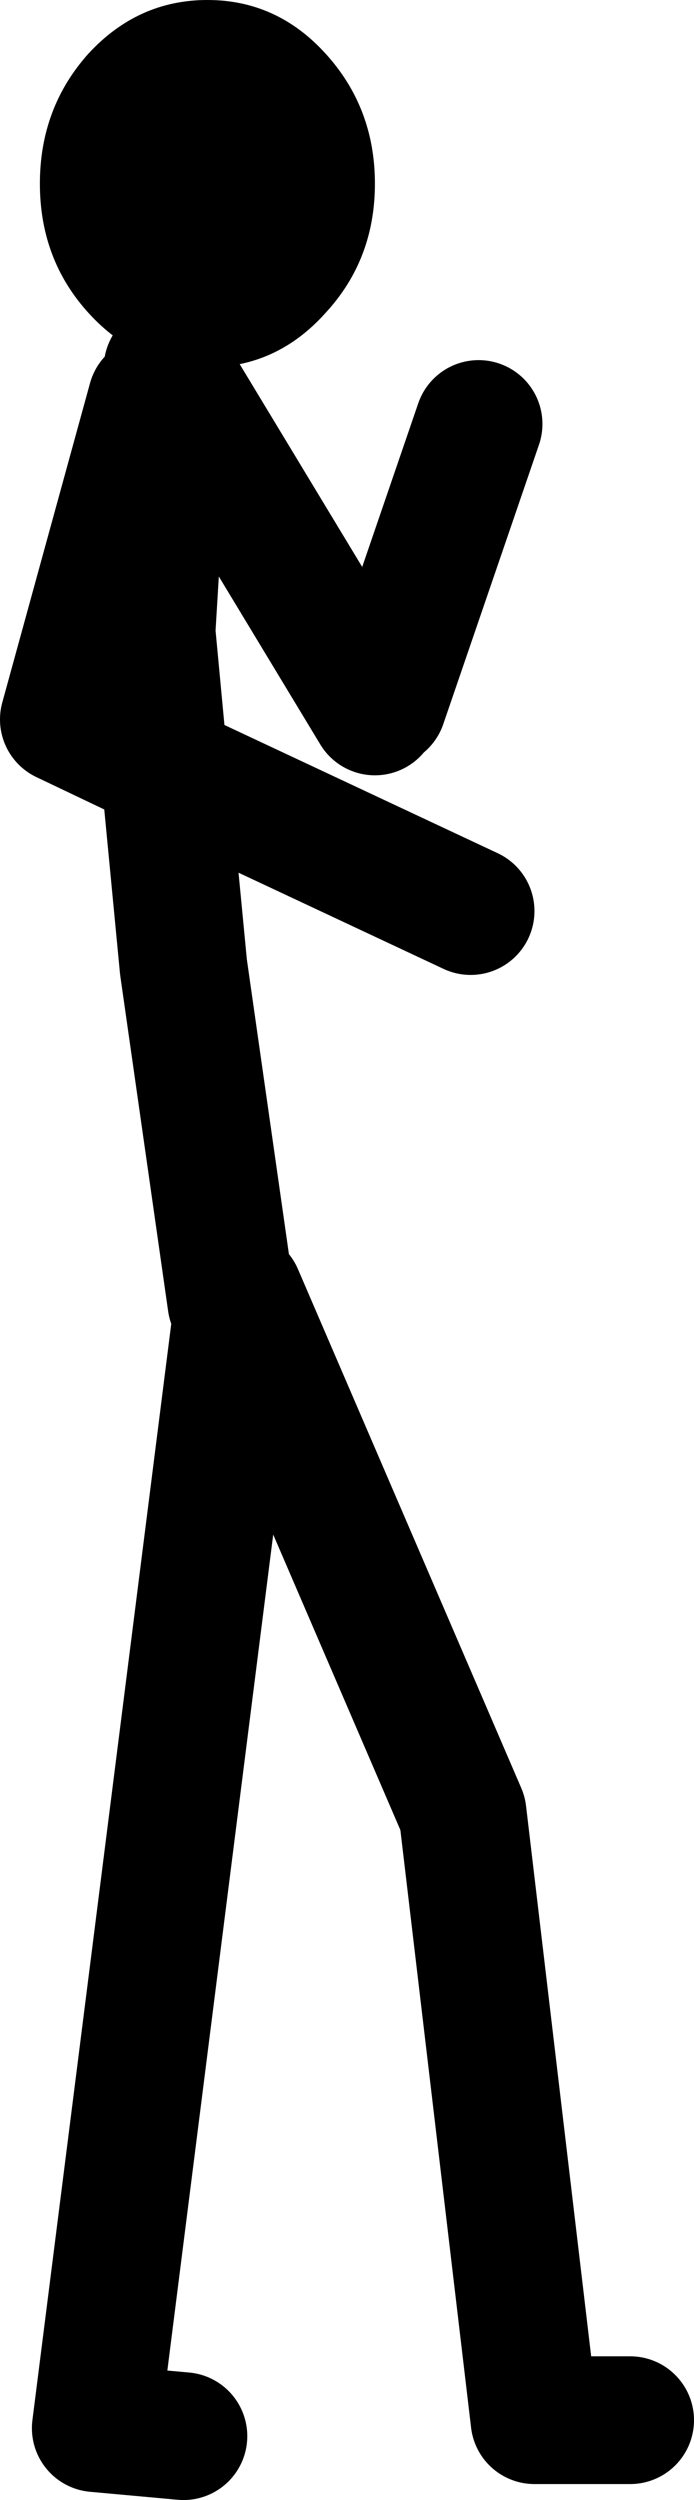
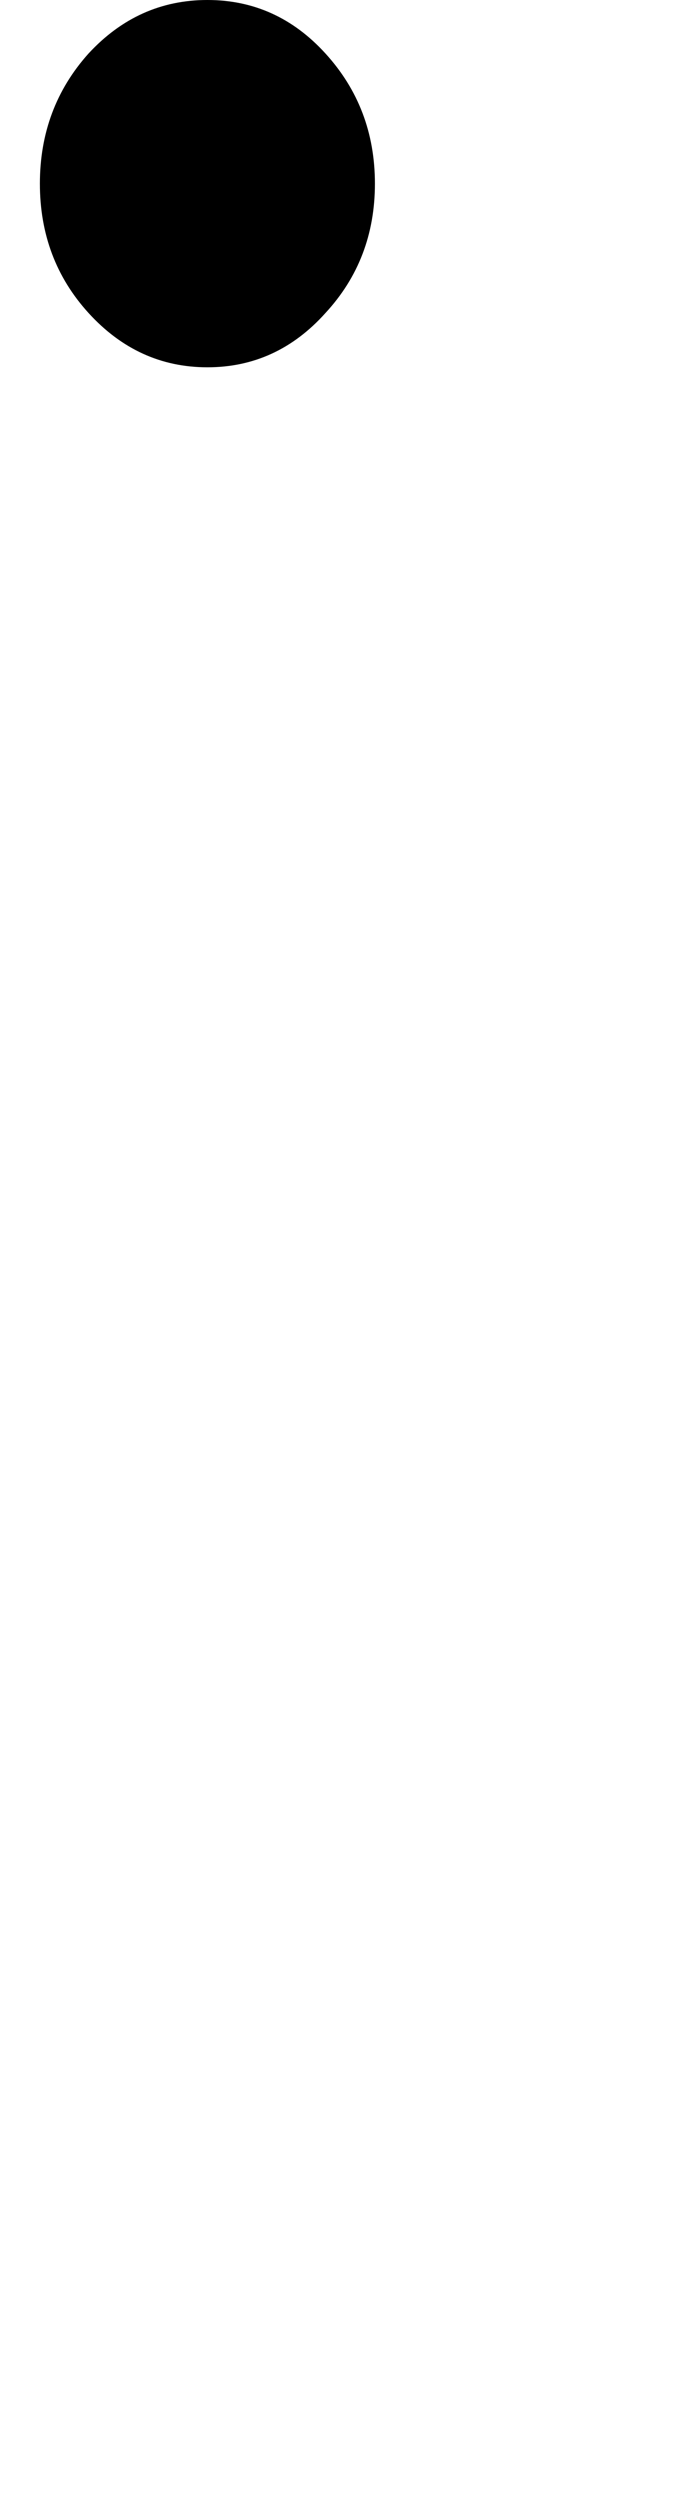
<svg xmlns="http://www.w3.org/2000/svg" height="156.55px" width="43.5px">
  <g transform="matrix(1.0, 0.0, 0.0, 1.0, 0.5, 151.55)">
-     <path d="M23.5 -107.5 L29.5 -125.0 M9.0 -126.5 L3.5 -106.5 9.8 -103.5 9.0 -112.0 10.0 -128.5 23.0 -107.0 M14.0 -70.0 L11.0 -91.0 9.8 -103.5 29.0 -94.5 M39.0 0.0 L33.0 0.0 28.5 -38.0 14.5 -70.5 5.5 0.5 11.0 1.0" fill="none" stroke="#000000" stroke-linecap="round" stroke-linejoin="round" stroke-width="8.0" />
    <path d="M12.5 -151.55 Q16.85 -151.55 19.9 -148.2 23.0 -144.8 23.0 -140.05 23.0 -135.3 19.9 -131.95 16.85 -128.55 12.5 -128.55 8.15 -128.55 5.05 -131.95 2.0 -135.3 2.0 -140.05 2.0 -144.8 5.05 -148.2 8.15 -151.55 12.5 -151.55" fill="#000000" fill-rule="evenodd" stroke="none" />
  </g>
</svg>